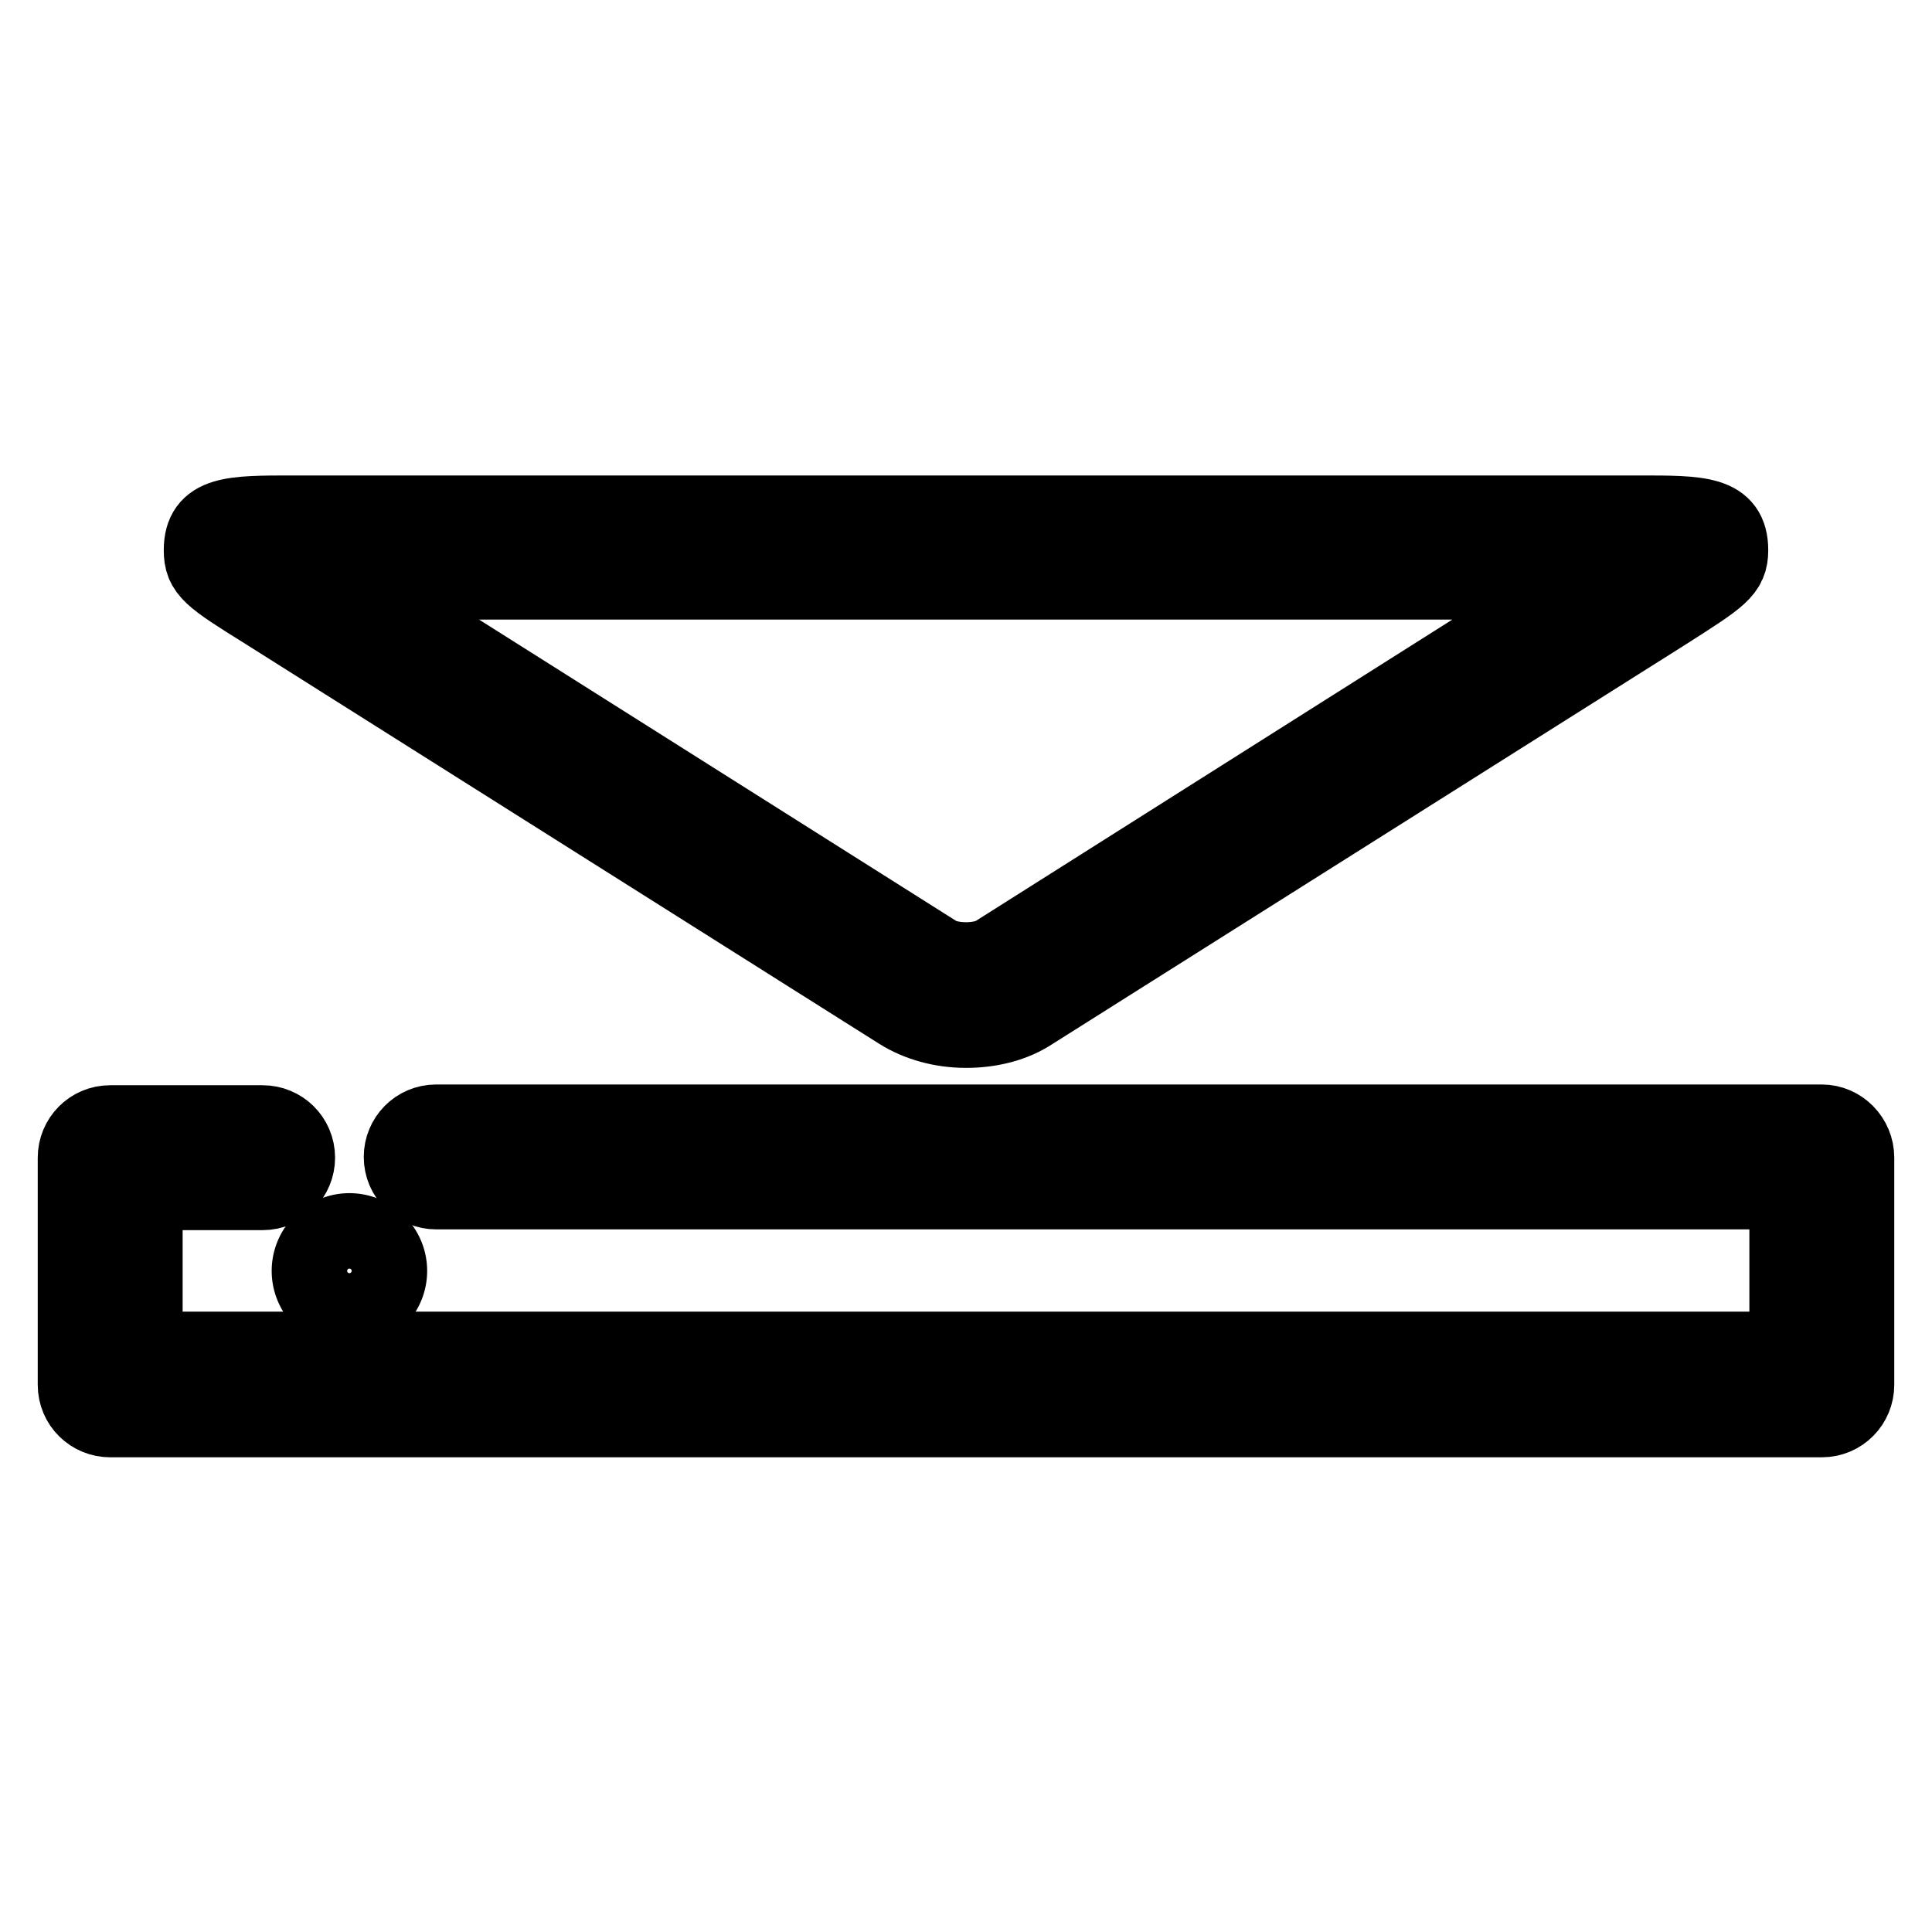
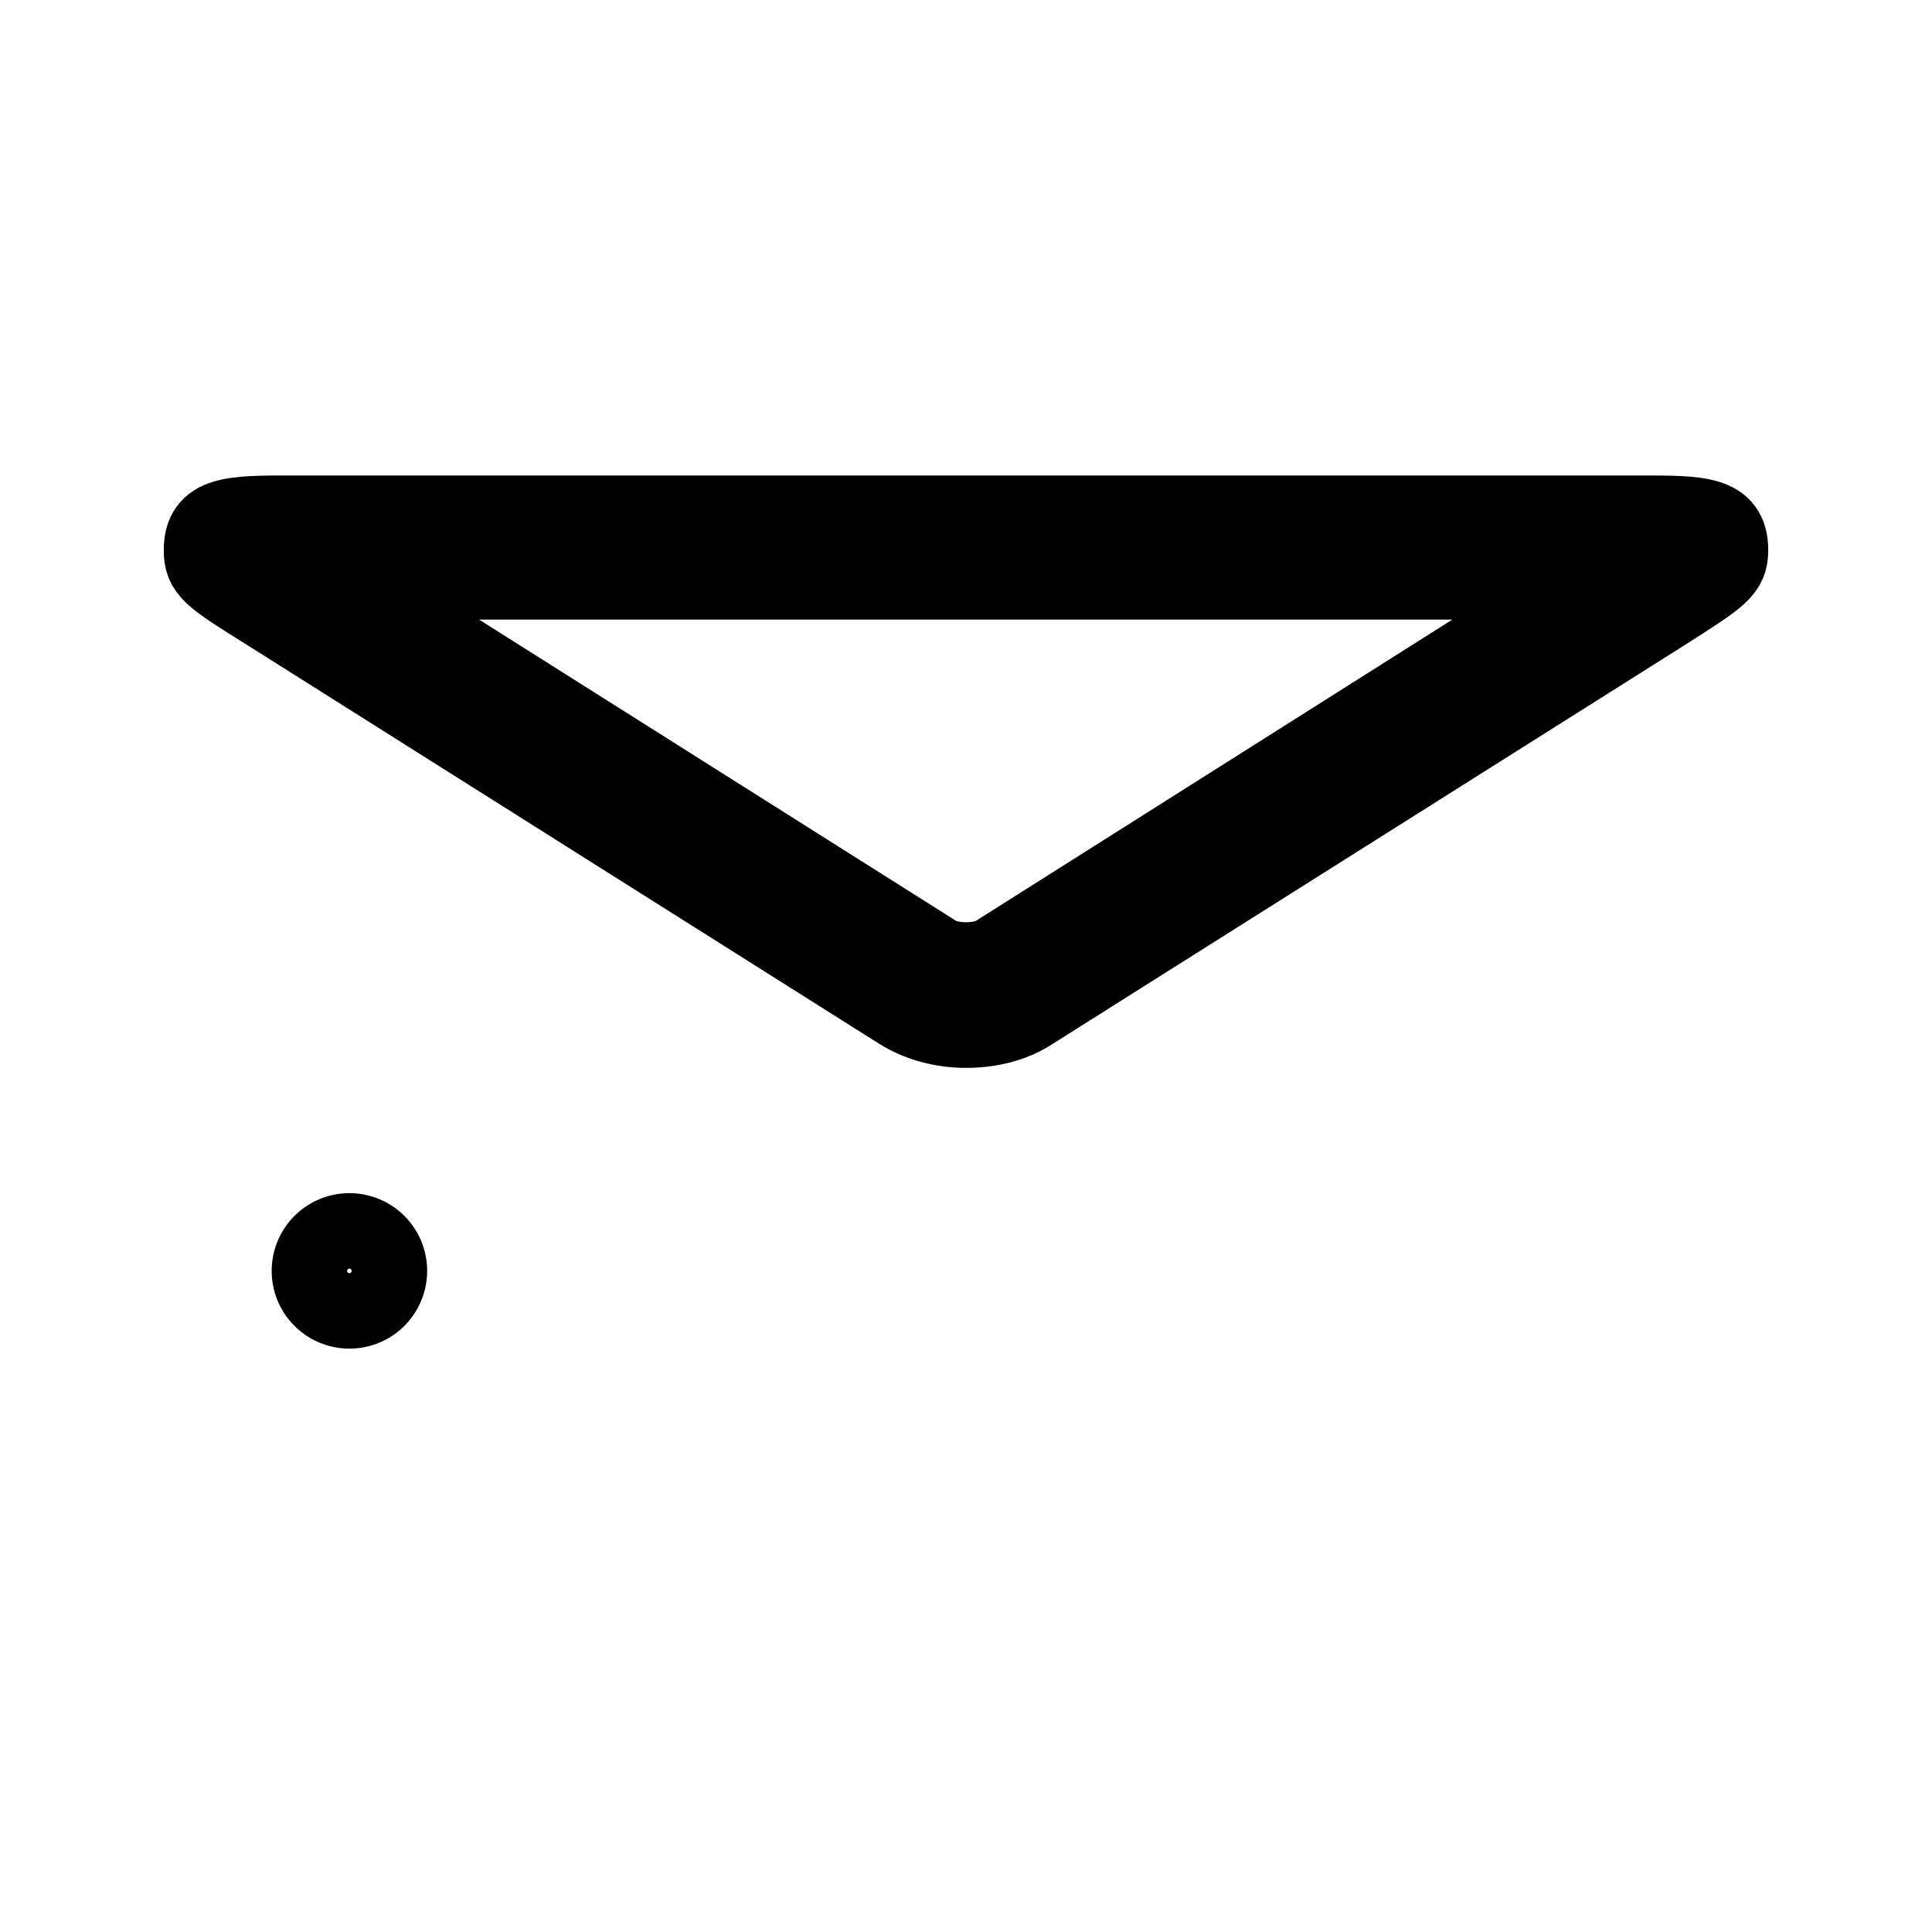
<svg xmlns="http://www.w3.org/2000/svg" version="1.1" x="0px" y="0px" viewBox="0 0 256 256" enable-background="new 0 0 256 256" xml:space="preserve">
  <g>
    <g>
      <g>
        <path stroke-width="10" fill-opacity="0" stroke="#000000" d="M128,136.5c3.3,0,6.4-0.8,8.8-2.4l84-53c7.2-4.6,8.5-5.4,8.5-8.2c0-4.9-4-4.9-12.1-4.9H38.8c-8.1,0-12.1,0-12.1,4.9c0,2.8,1.1,3.6,8.5,8.2l84,53C121.6,135.6,124.7,136.5,128,136.5z M209.7,77.1l-77.8,49.2c-1.9,1.2-5.9,1.2-7.8,0L46.2,77.1H209.7z" />
-         <path stroke-width="10" fill-opacity="0" stroke="#000000" d="M241.4,148.7H57.8c-2.6,0-4.6,2.1-4.6,4.6c0,2.6,2.1,4.6,4.6,4.6h179v20.9H19.2V158h15.6c2.6,0,4.6-2.1,4.6-4.6c0-2.6-2.1-4.6-4.6-4.6H14.6c-2.6,0-4.6,2.1-4.6,4.6v30.1c0,2.6,2.1,4.6,4.6,4.6h226.8c2.6,0,4.6-2.1,4.6-4.6v-30.1C246,150.8,243.9,148.7,241.4,148.7z" />
        <path stroke-width="10" fill-opacity="0" stroke="#000000" d="M41 168.4a5.3 5.3 0 1 0 10.6 0a5.3 5.3 0 1 0 -10.6 0z" />
      </g>
      <g />
      <g />
      <g />
      <g />
      <g />
      <g />
      <g />
      <g />
      <g />
      <g />
      <g />
      <g />
      <g />
      <g />
      <g />
    </g>
  </g>
</svg>